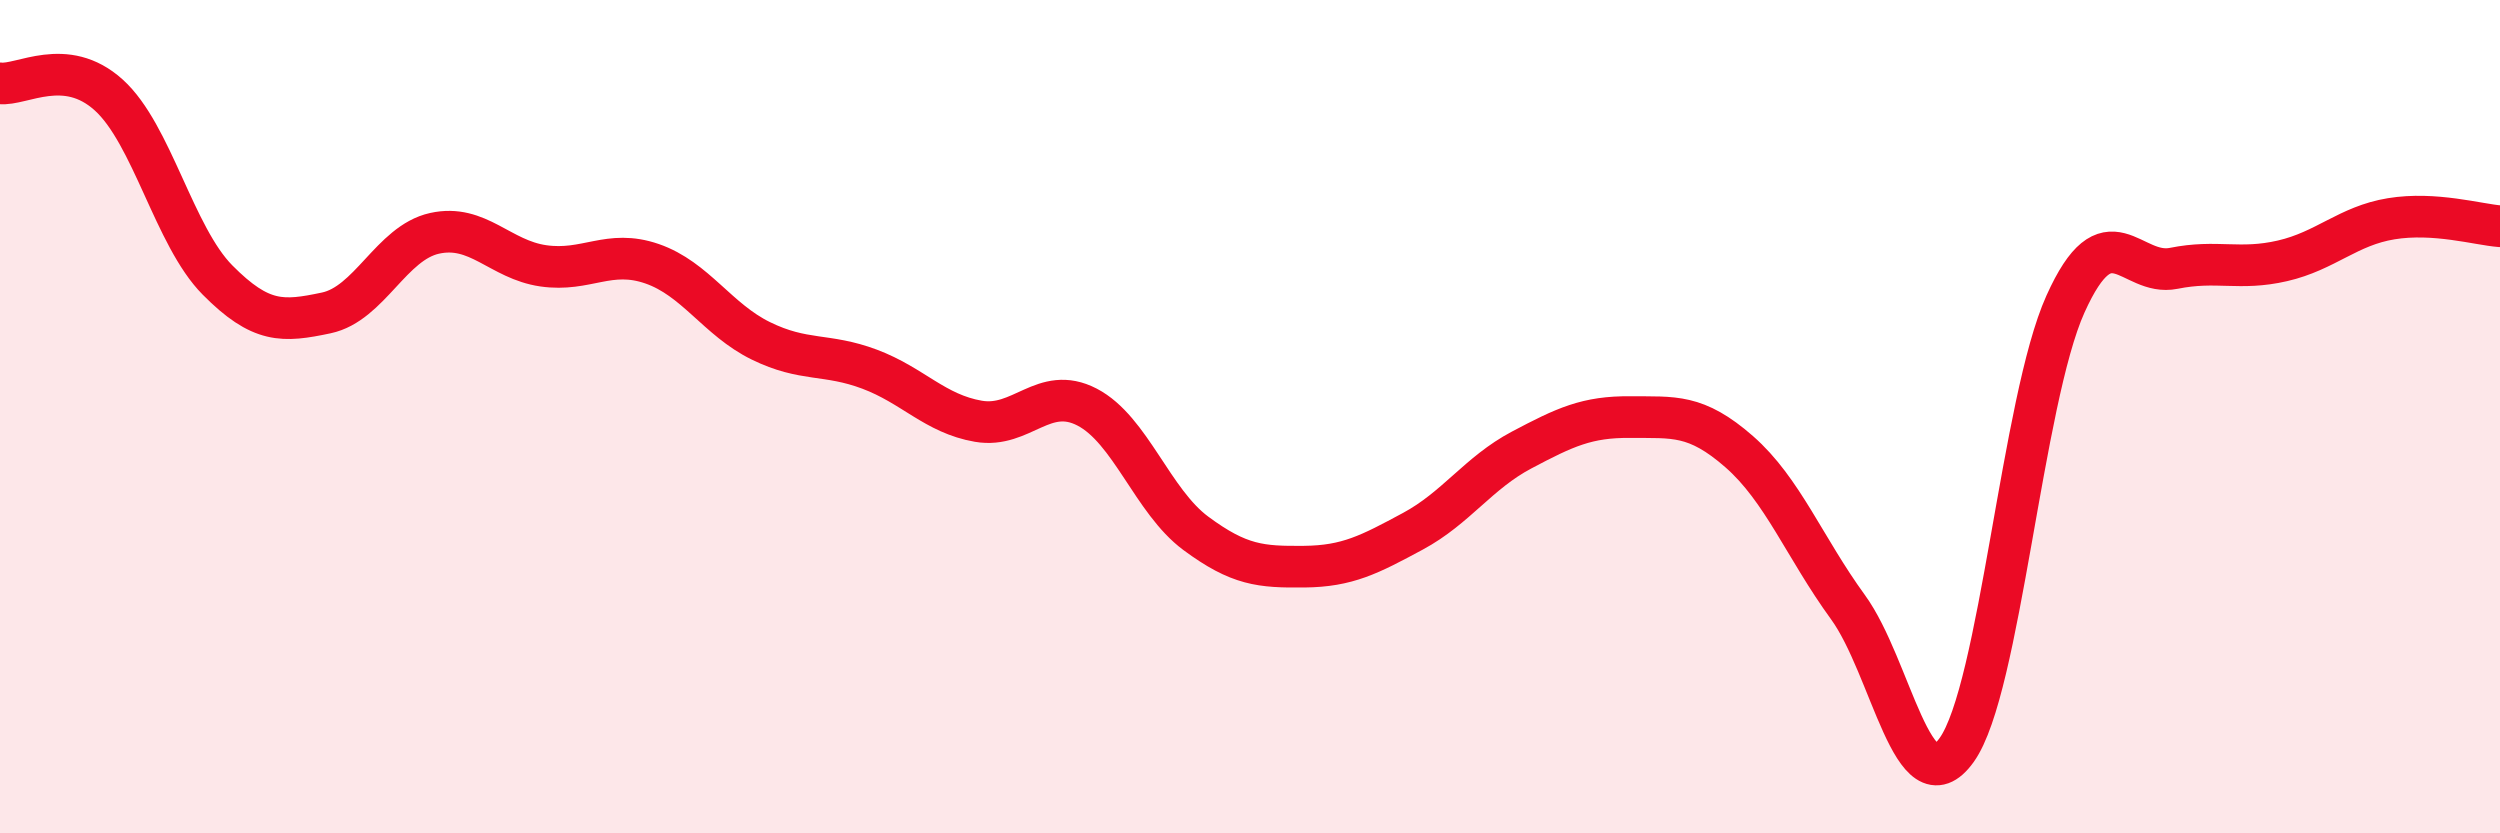
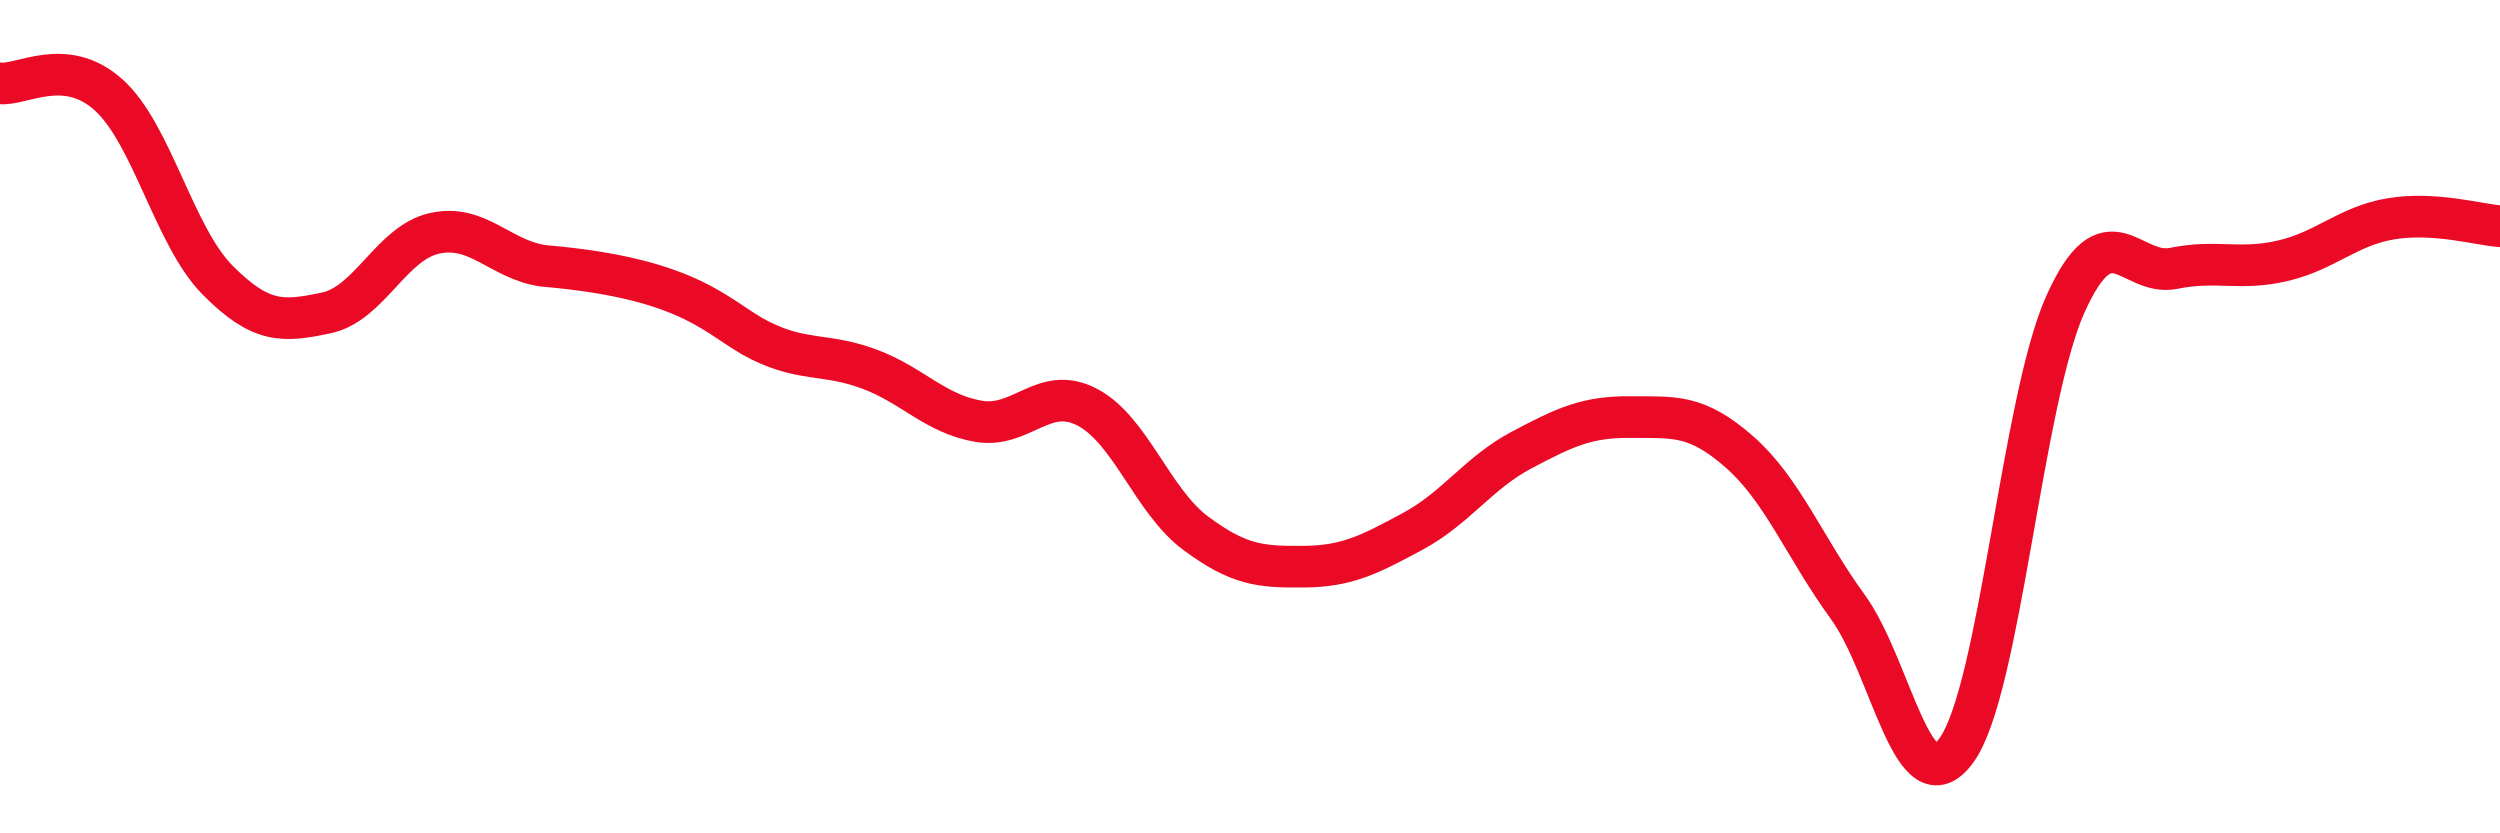
<svg xmlns="http://www.w3.org/2000/svg" width="60" height="20" viewBox="0 0 60 20">
-   <path d="M 0,2 C 0.52,2.06 1.57,1.34 2.61,2.28 C 3.65,3.22 4.18,5.67 5.22,6.72 C 6.26,7.77 6.79,7.73 7.83,7.51 C 8.87,7.29 9.39,5.83 10.43,5.6 C 11.47,5.37 12,6.23 13.04,6.38 C 14.08,6.53 14.61,5.97 15.65,6.33 C 16.69,6.69 17.22,7.67 18.26,8.18 C 19.3,8.69 19.83,8.47 20.87,8.86 C 21.91,9.25 22.44,9.93 23.48,10.11 C 24.52,10.29 25.05,9.23 26.09,9.77 C 27.13,10.31 27.66,12.03 28.7,12.8 C 29.74,13.57 30.26,13.61 31.3,13.6 C 32.34,13.59 32.87,13.31 33.91,12.75 C 34.95,12.19 35.48,11.35 36.52,10.8 C 37.56,10.25 38.09,10 39.13,10.01 C 40.17,10.02 40.7,9.93 41.74,10.84 C 42.78,11.75 43.31,13.14 44.35,14.57 C 45.39,16 45.92,19.45 46.96,18 C 48,16.55 48.53,9.61 49.57,7.3 C 50.61,4.99 51.13,6.65 52.17,6.44 C 53.21,6.23 53.74,6.5 54.78,6.26 C 55.82,6.02 56.35,5.42 57.39,5.25 C 58.43,5.08 59.48,5.39 60,5.43L60 20L0 20Z" fill="#EB0A25" opacity="0.1" stroke-linecap="round" stroke-linejoin="round" />
-   <path d="M 0,2 C 0.52,2.06 1.57,1.34 2.61,2.28 C 3.65,3.22 4.18,5.67 5.22,6.72 C 6.26,7.77 6.79,7.73 7.83,7.51 C 8.87,7.29 9.39,5.83 10.43,5.6 C 11.47,5.37 12,6.23 13.04,6.38 C 14.08,6.53 14.61,5.97 15.65,6.33 C 16.69,6.69 17.22,7.67 18.26,8.18 C 19.3,8.69 19.83,8.47 20.87,8.86 C 21.91,9.25 22.44,9.93 23.48,10.11 C 24.52,10.29 25.05,9.23 26.09,9.77 C 27.13,10.31 27.66,12.03 28.7,12.8 C 29.74,13.57 30.26,13.61 31.3,13.6 C 32.34,13.59 32.87,13.31 33.91,12.75 C 34.95,12.19 35.48,11.35 36.52,10.8 C 37.56,10.25 38.09,10 39.13,10.01 C 40.17,10.02 40.7,9.93 41.74,10.84 C 42.78,11.75 43.31,13.14 44.35,14.57 C 45.39,16 45.92,19.45 46.96,18 C 48,16.55 48.53,9.61 49.57,7.3 C 50.61,4.99 51.13,6.65 52.17,6.44 C 53.21,6.23 53.74,6.5 54.78,6.26 C 55.82,6.02 56.35,5.42 57.39,5.25 C 58.43,5.08 59.48,5.39 60,5.43" stroke="#EB0A25" stroke-width="1" fill="none" stroke-linecap="round" stroke-linejoin="round" />
+   <path d="M 0,2 C 0.52,2.06 1.57,1.34 2.61,2.28 C 3.65,3.22 4.18,5.67 5.22,6.72 C 6.26,7.77 6.79,7.73 7.83,7.51 C 8.87,7.29 9.39,5.83 10.43,5.6 C 11.47,5.37 12,6.23 13.04,6.38 C 16.69,6.69 17.22,7.67 18.26,8.18 C 19.3,8.69 19.83,8.47 20.87,8.86 C 21.91,9.25 22.44,9.93 23.48,10.11 C 24.52,10.29 25.05,9.23 26.09,9.77 C 27.13,10.31 27.66,12.03 28.7,12.8 C 29.74,13.57 30.26,13.61 31.3,13.6 C 32.34,13.59 32.87,13.31 33.91,12.75 C 34.95,12.19 35.48,11.35 36.52,10.8 C 37.56,10.25 38.09,10 39.13,10.01 C 40.17,10.02 40.7,9.93 41.74,10.84 C 42.78,11.75 43.31,13.14 44.35,14.57 C 45.39,16 45.92,19.45 46.96,18 C 48,16.55 48.53,9.61 49.57,7.3 C 50.61,4.99 51.13,6.65 52.17,6.44 C 53.21,6.23 53.74,6.5 54.78,6.26 C 55.82,6.02 56.35,5.42 57.39,5.25 C 58.43,5.08 59.48,5.39 60,5.43" stroke="#EB0A25" stroke-width="1" fill="none" stroke-linecap="round" stroke-linejoin="round" />
</svg>